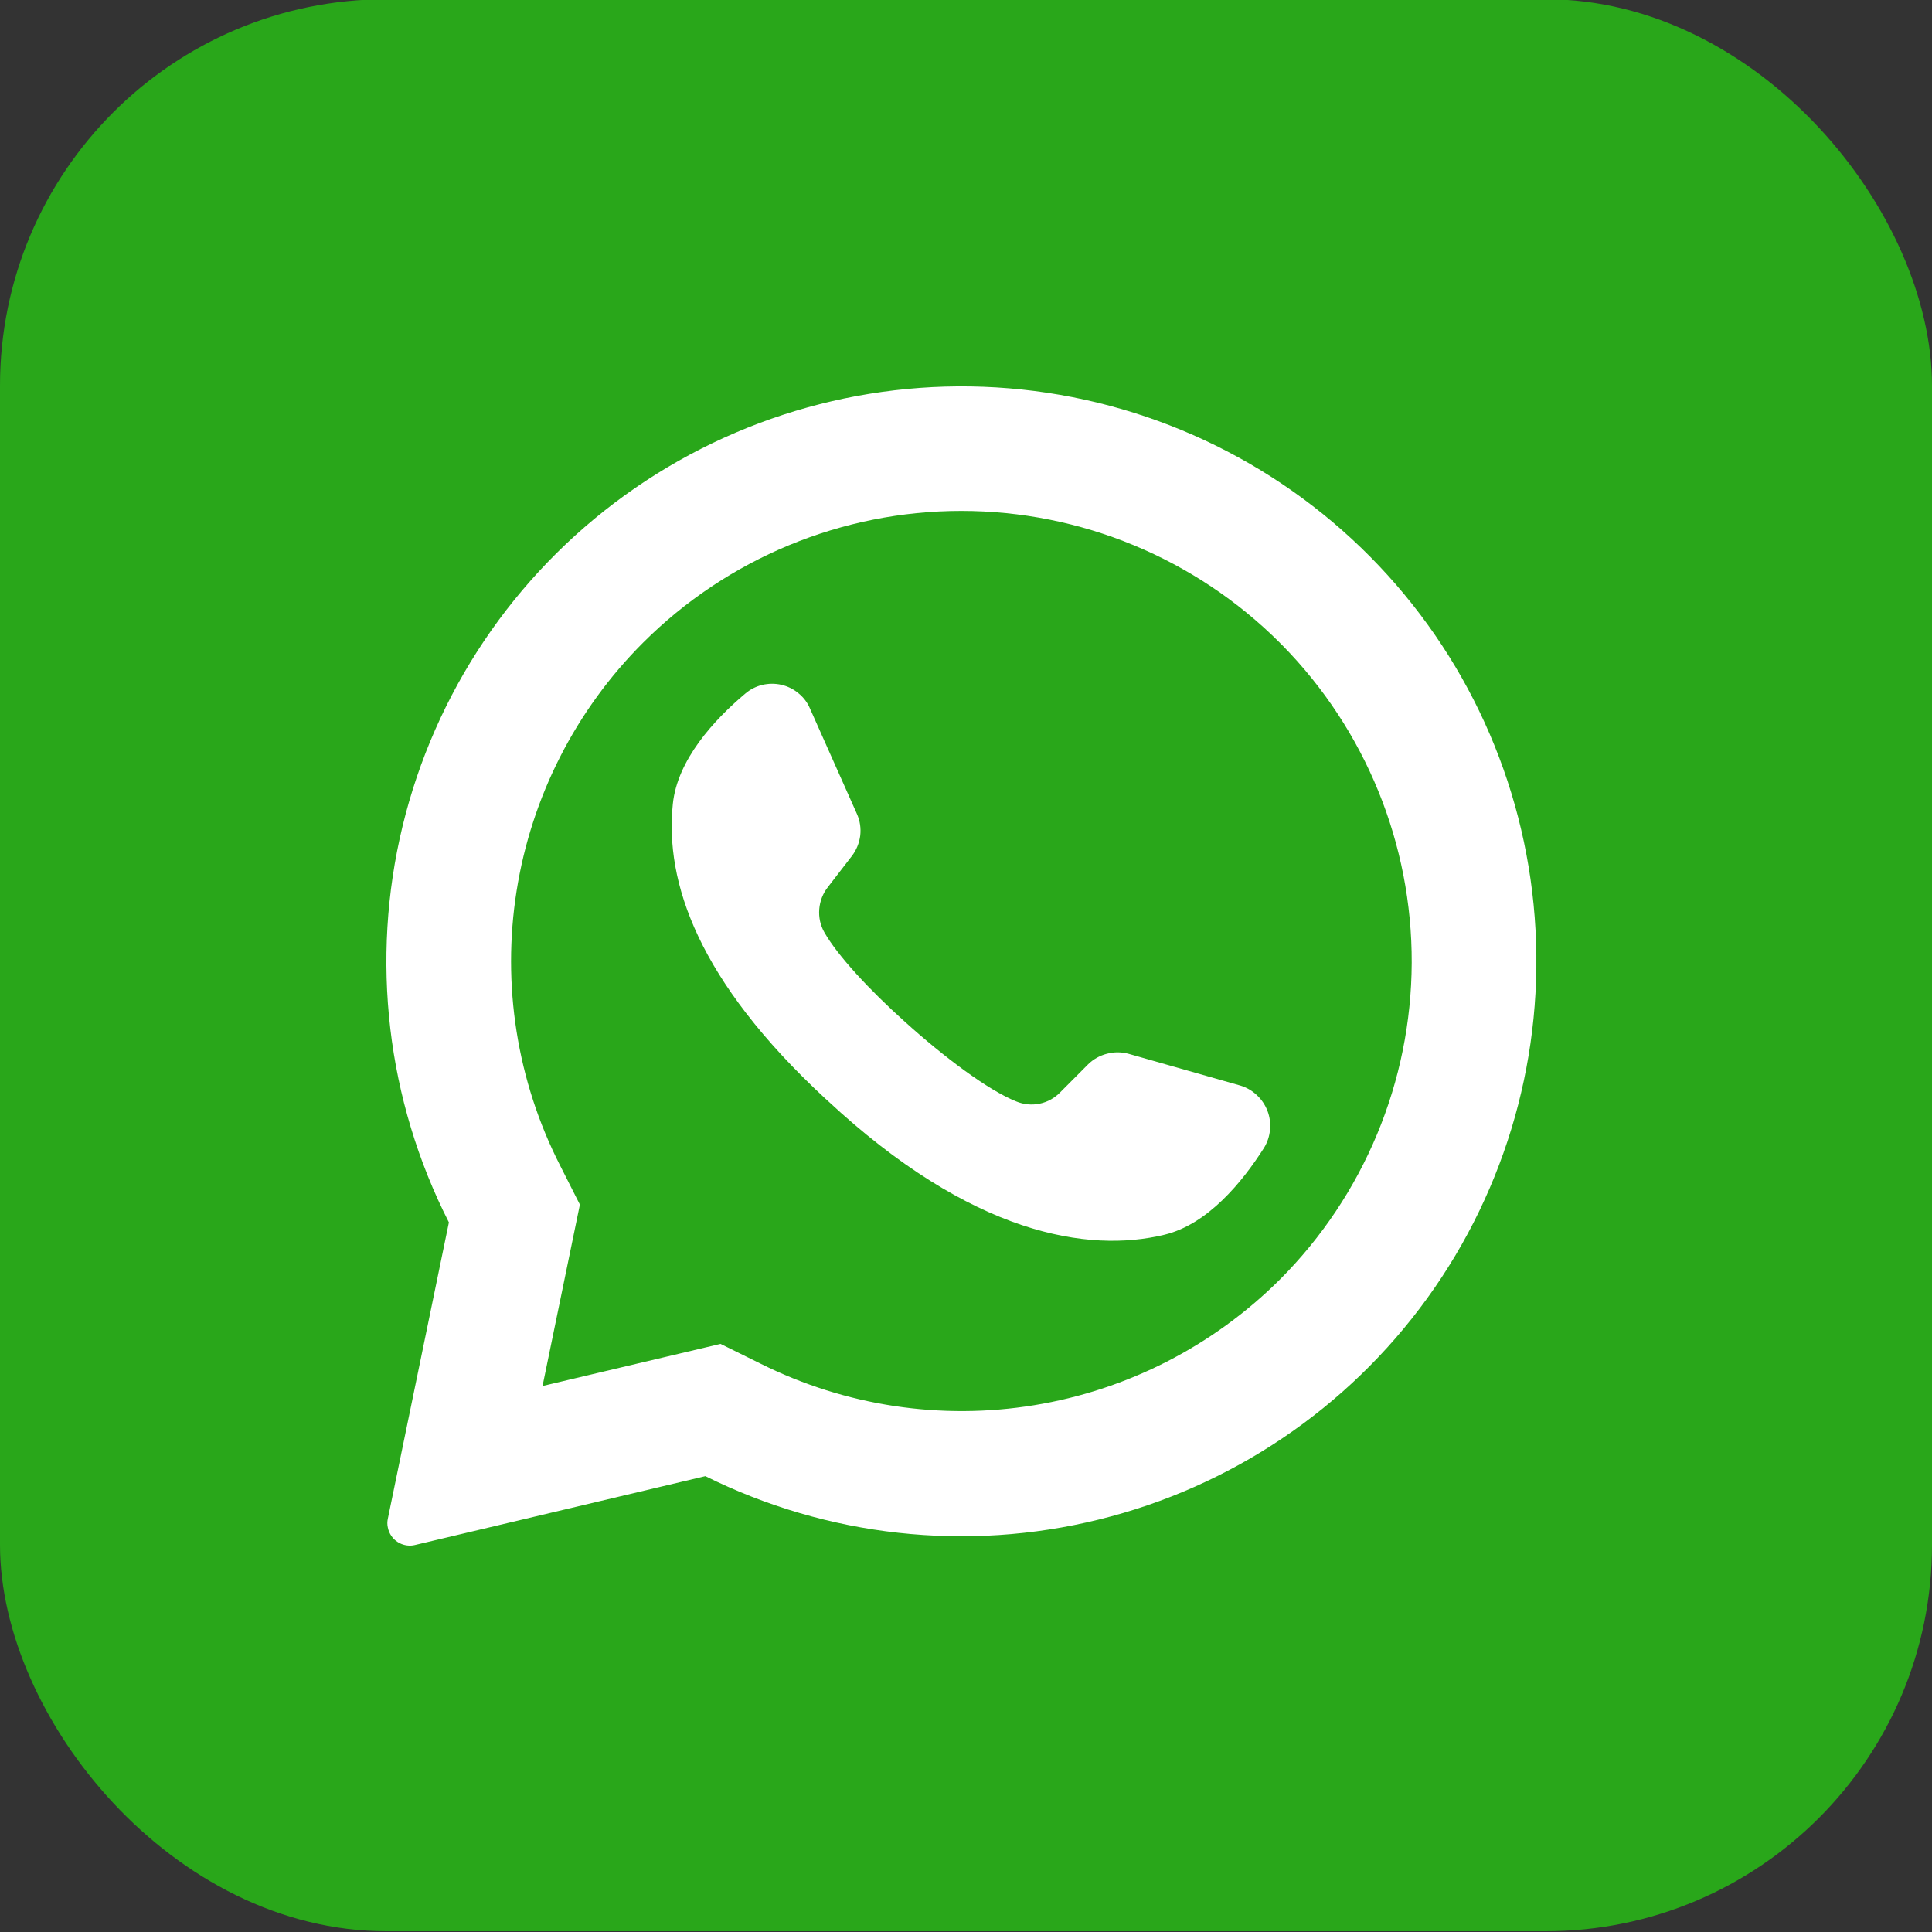
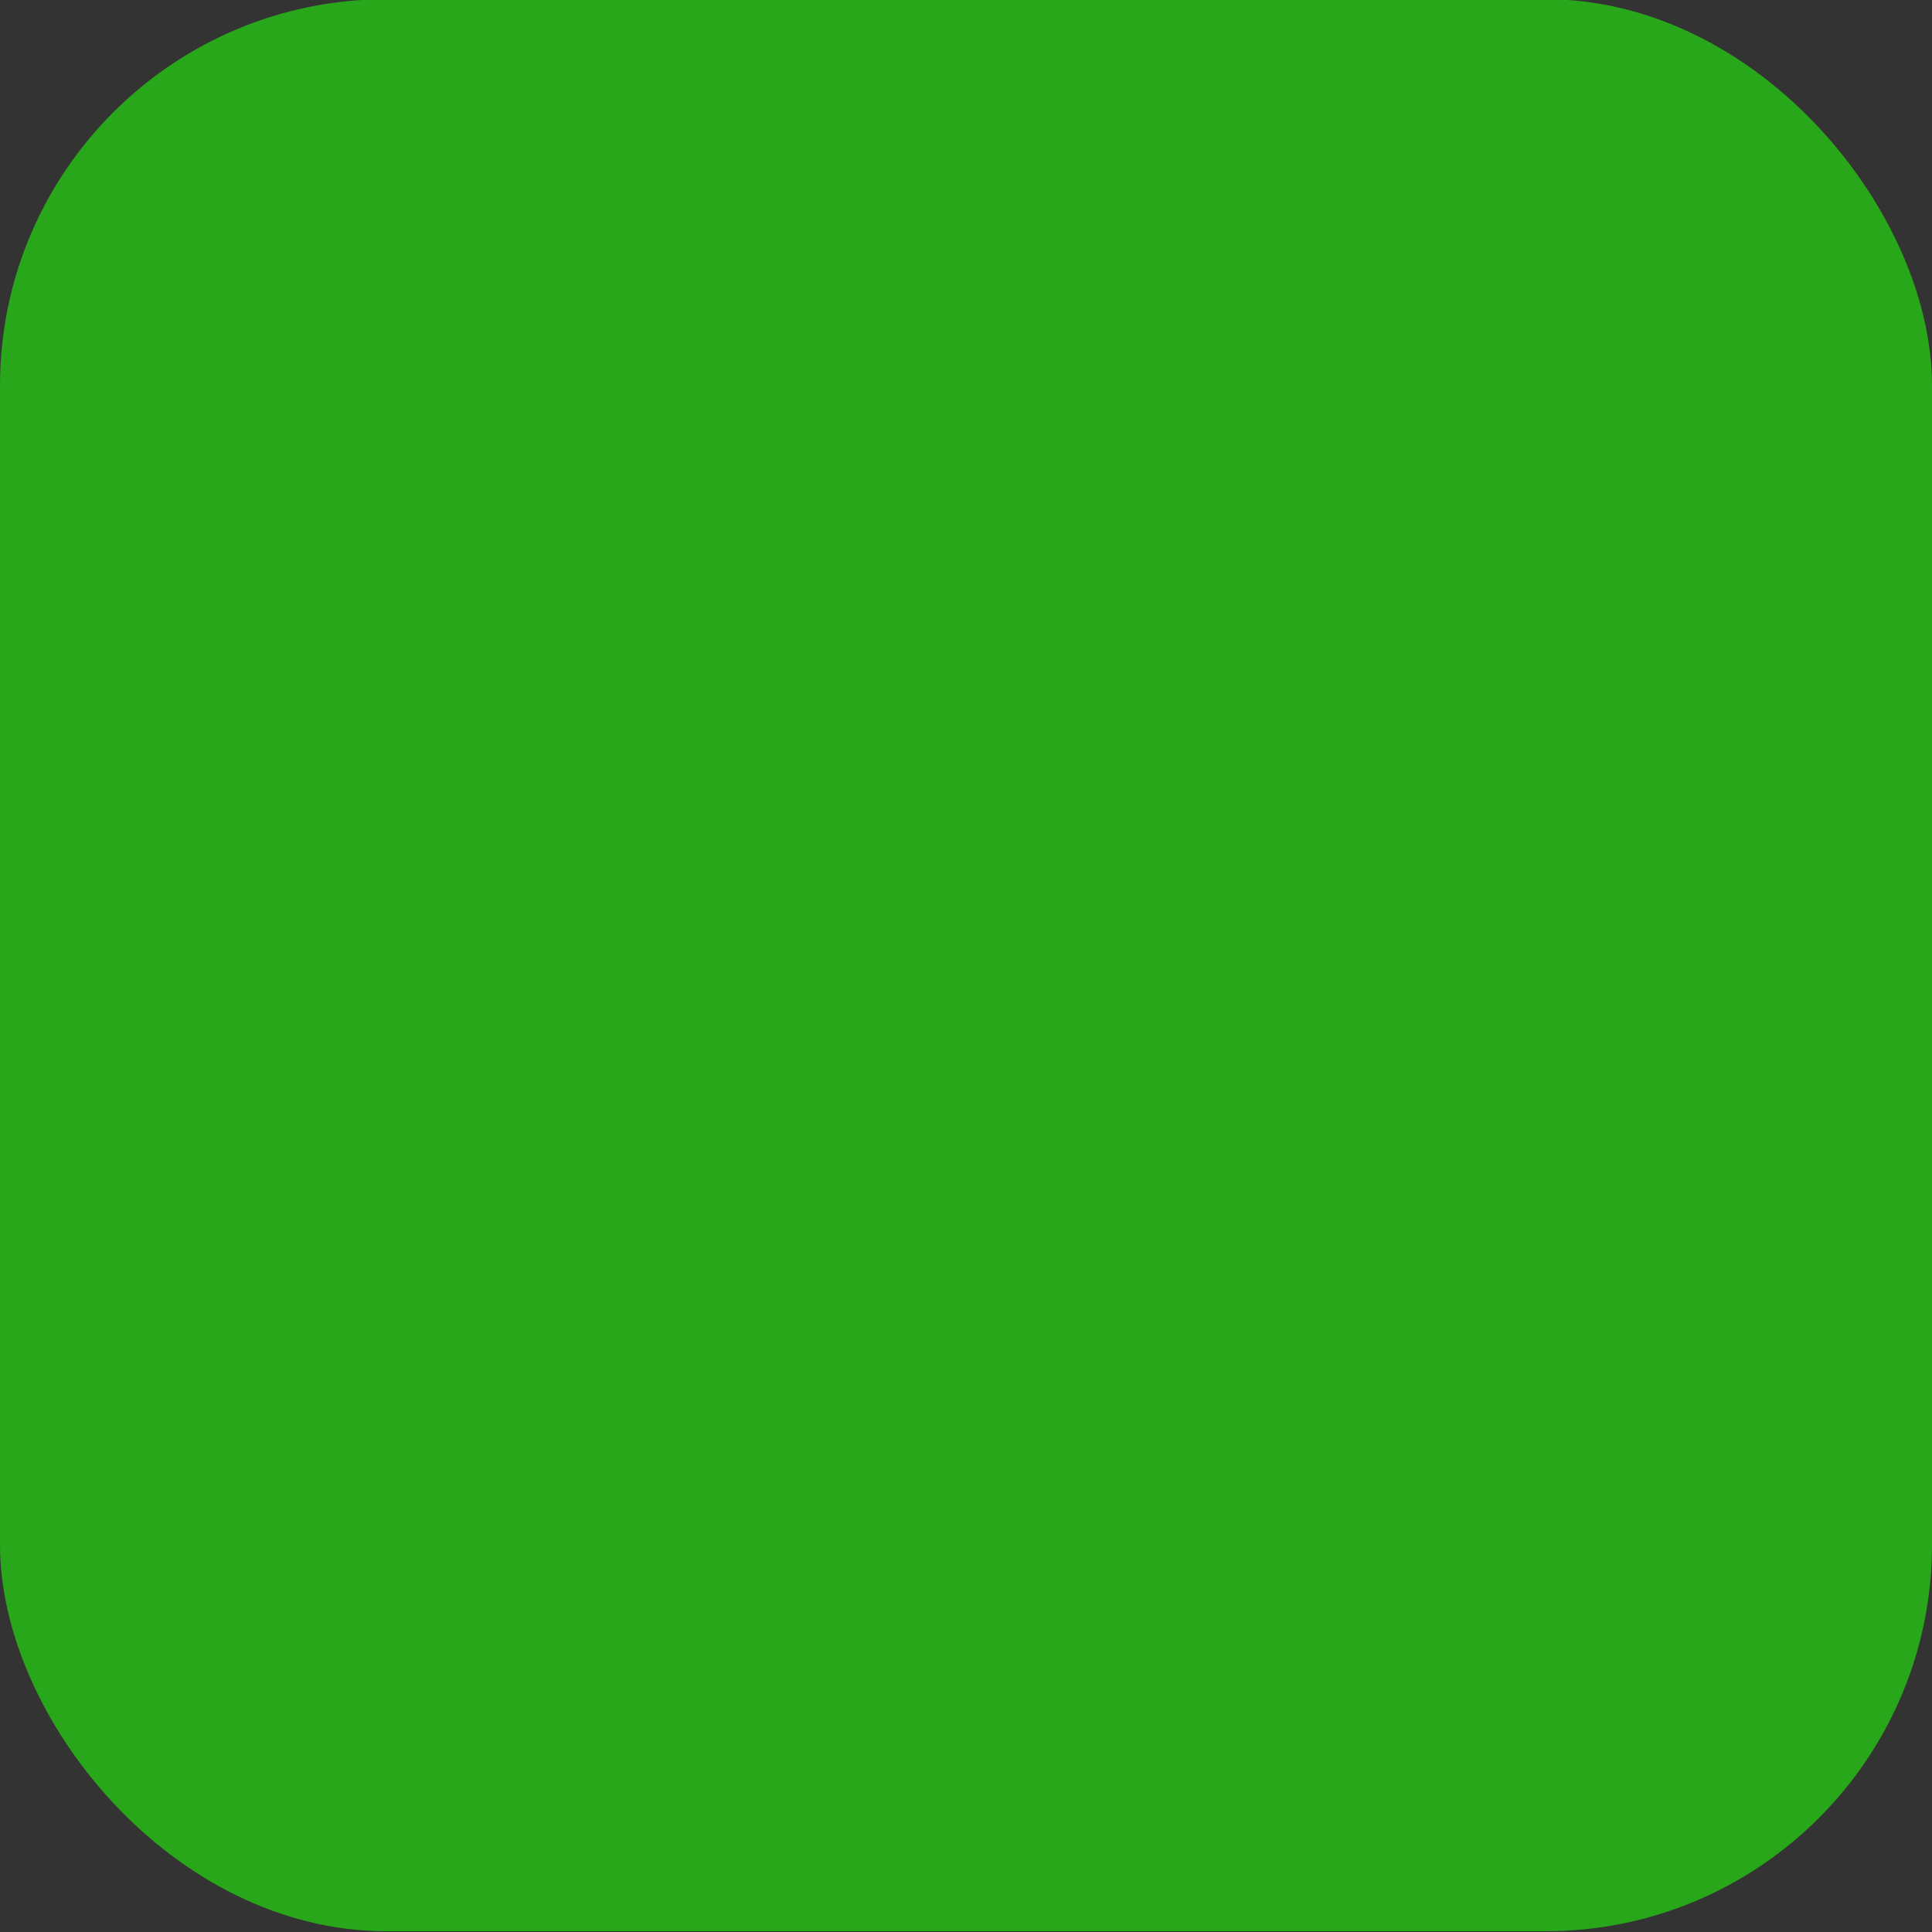
<svg xmlns="http://www.w3.org/2000/svg" width="20" height="20" viewBox="0 0 20 20" fill="none">
  <rect x="0" y="0" width="20" height="20" fill="#333333" stroke="none" />
  <rect y="-0.008" width="20" height="20" rx="4" fill="#29A71A" />
-   <path d="M14.186 5.765C13.187 4.756 11.86 4.137 10.445 4.02C9.03 3.903 7.62 4.296 6.468 5.127C5.317 5.958 4.501 7.174 4.167 8.554C3.833 9.934 4.003 11.388 4.647 12.654L4.015 15.721C4.008 15.751 4.008 15.783 4.015 15.813C4.021 15.844 4.033 15.873 4.051 15.899C4.077 15.938 4.115 15.967 4.158 15.984C4.202 16.001 4.25 16.005 4.295 15.994L7.302 15.281C8.564 15.908 10.008 16.068 11.376 15.73C12.745 15.393 13.949 14.581 14.775 13.439C15.601 12.297 15.995 10.899 15.887 9.494C15.78 8.089 15.177 6.767 14.186 5.765ZM13.249 13.246C12.557 13.935 11.667 14.39 10.704 14.547C9.74 14.704 8.752 14.554 7.878 14.119L7.459 13.912L5.616 14.348L5.621 14.325L6.003 12.47L5.798 12.065C5.351 11.188 5.194 10.193 5.348 9.221C5.502 8.249 5.96 7.35 6.656 6.654C7.53 5.78 8.716 5.289 9.952 5.289C11.188 5.289 12.374 5.78 13.249 6.654C13.256 6.663 13.264 6.671 13.273 6.678C14.136 7.555 14.618 8.737 14.614 9.967C14.609 11.197 14.118 12.376 13.249 13.246Z" fill="white" />
-   <path d="M13.085 11.883C12.859 12.238 12.502 12.674 12.054 12.782C11.268 12.972 10.063 12.788 8.562 11.389L8.544 11.373C7.224 10.15 6.882 9.132 6.965 8.324C7.011 7.866 7.393 7.451 7.714 7.181C7.765 7.137 7.826 7.106 7.891 7.09C7.956 7.075 8.023 7.074 8.089 7.089C8.154 7.104 8.215 7.134 8.266 7.177C8.318 7.219 8.359 7.273 8.385 7.335L8.871 8.426C8.903 8.497 8.914 8.575 8.905 8.651C8.895 8.728 8.865 8.801 8.818 8.862L8.572 9.181C8.519 9.247 8.488 9.327 8.481 9.411C8.474 9.495 8.492 9.579 8.534 9.652C8.671 9.893 9.001 10.248 9.366 10.576C9.777 10.947 10.232 11.287 10.52 11.402C10.597 11.434 10.682 11.442 10.763 11.425C10.845 11.408 10.919 11.366 10.977 11.306L11.262 11.02C11.317 10.965 11.385 10.927 11.46 10.908C11.535 10.888 11.613 10.889 11.687 10.91L12.841 11.238C12.904 11.257 12.963 11.291 13.011 11.337C13.06 11.382 13.097 11.438 13.121 11.5C13.145 11.563 13.153 11.629 13.147 11.696C13.141 11.762 13.12 11.826 13.085 11.883Z" fill="white" />
</svg>